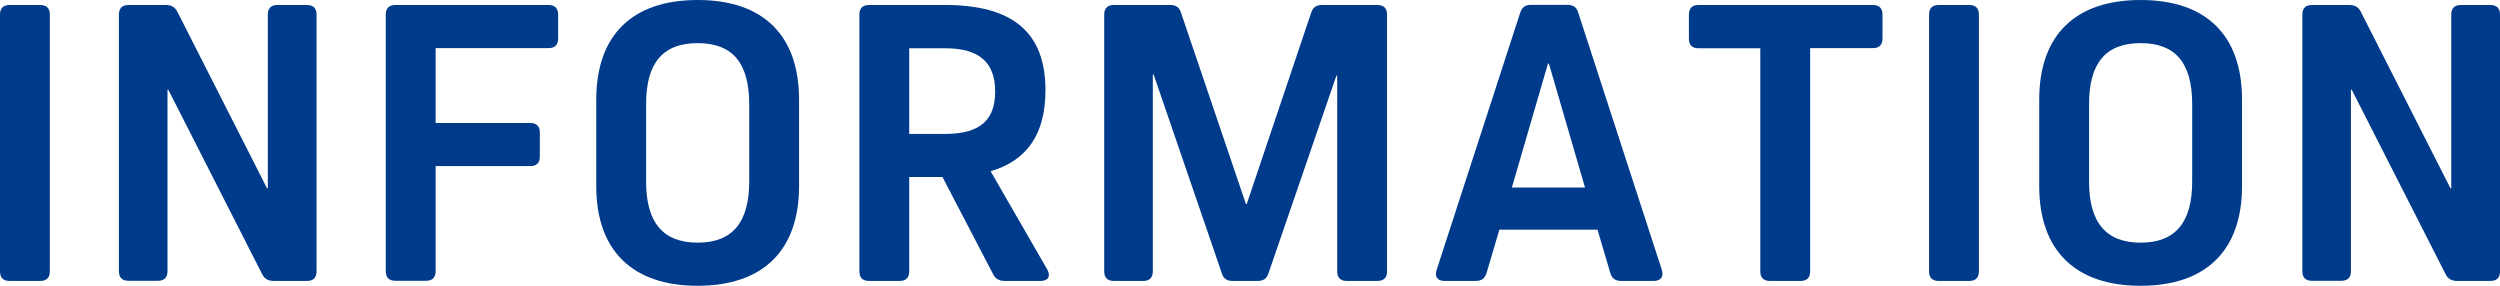
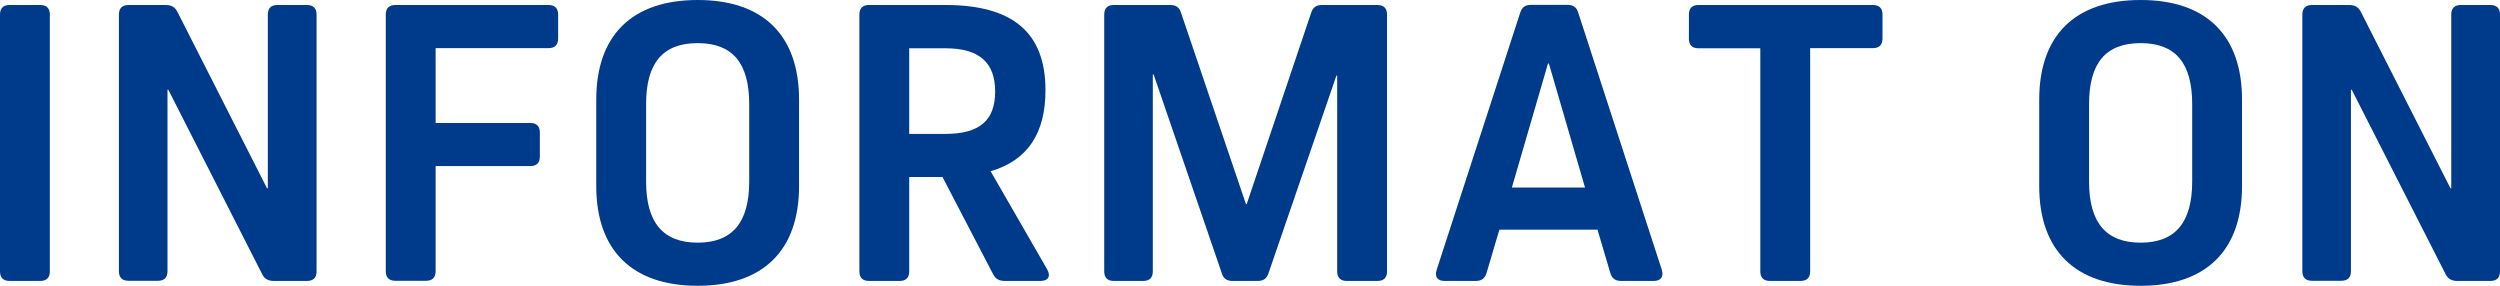
<svg xmlns="http://www.w3.org/2000/svg" id="_レイヤー_2" width="160" height="18.3" viewBox="0 0 160 18.3">
  <defs>
    <style>.cls-1{fill:#003b8b;}</style>
  </defs>
  <g id="_レイヤー_1-2">
    <g>
      <path class="cls-1" d="m3.19,17.37c0,.4-.21.61-.61.61H.61c-.4,0-.61-.21-.61-.61V.93C0,.53.21.32.61.32h1.97c.4,0,.61.21.61.61v16.44Z" />
      <path class="cls-1" d="m19.65.32c.4,0,.61.21.61.61v16.44c0,.4-.21.61-.61.61h-2.13c-.35,0-.59-.13-.74-.43l-6.01-11.81h-.05v11.62c0,.4-.21.61-.61.61h-1.89c-.4,0-.61-.21-.61-.61V.93c0-.4.21-.61.61-.61h2.39c.35,0,.59.13.74.43l5.74,11.3h.05V.93c0-.4.21-.61.61-.61h1.89Z" />
      <path class="cls-1" d="m33.94,7.87c.4,0,.61.21.61.61v1.54c0,.4-.21.61-.61.61h-6.06v6.73c0,.4-.21.61-.61.61h-1.97c-.4,0-.61-.21-.61-.61V.93c0-.4.21-.61.61-.61h9.81c.4,0,.61.21.61.61v1.54c0,.4-.21.61-.61.61h-7.23v4.79h6.06Z" />
      <path class="cls-1" d="m38.16,6.38c0-4.12,2.29-6.38,6.49-6.38s6.49,2.26,6.49,6.38v5.53c0,4.12-2.31,6.38-6.49,6.38s-6.49-2.26-6.49-6.38v-5.53Zm3.19,5.24c0,2.63,1.09,3.91,3.3,3.91s3.3-1.28,3.3-3.91v-4.95c0-2.63-1.06-3.91-3.3-3.91s-3.3,1.28-3.3,3.91v4.95Z" />
      <path class="cls-1" d="m58.19,17.37c0,.4-.21.61-.61.61h-1.97c-.4,0-.61-.21-.61-.61V.93c0-.4.21-.61.61-.61h4.89c4.34,0,6.41,1.78,6.41,5.45,0,2.77-1.14,4.49-3.51,5.19l3.62,6.28c.24.43.08.74-.43.74h-2.29c-.35,0-.59-.13-.74-.43l-3.24-6.22h-2.13v6.04Zm2.31-8.8c2.21,0,3.19-.88,3.19-2.71s-.98-2.77-3.19-2.77h-2.31v5.48h2.31Z" />
      <path class="cls-1" d="m88.16.32c.4,0,.61.21.61.61v16.44c0,.4-.21.61-.61.61h-1.97c-.4,0-.61-.21-.61-.61V4.84h-.05l-4.34,12.63c-.11.35-.32.51-.69.51h-1.62c-.37,0-.59-.16-.69-.51l-4.36-12.71h-.05v12.61c0,.4-.21.61-.61.61h-1.89c-.4,0-.61-.21-.61-.61V.93c0-.4.21-.61.61-.61h3.62c.37,0,.59.16.69.51l4.15,12.23h.05l4.12-12.23c.11-.35.32-.51.69-.51h3.56Z" />
      <path class="cls-1" d="m106.36,17.29c.13.42-.08.69-.51.69h-2.1c-.37,0-.59-.16-.69-.51l-.82-2.77h-6.28l-.82,2.77c-.11.35-.32.51-.69.51h-2c-.45,0-.64-.27-.51-.69L97.29.82c.11-.35.32-.51.69-.51h2.34c.37,0,.59.16.69.51l5.35,16.46Zm-7.29-13.22l-2.31,7.93h4.68l-2.31-7.93h-.05Z" />
      <path class="cls-1" d="m115.85,17.37c0,.4-.21.61-.61.61h-1.97c-.4,0-.61-.21-.61-.61V3.09h-3.96c-.4,0-.61-.21-.61-.61V.93c0-.4.21-.61.61-.61h11.17c.4,0,.61.21.61.61v1.54c0,.4-.21.61-.61.61h-4.02v14.28Z" />
-       <path class="cls-1" d="m126.65,17.37c0,.4-.21.61-.61.61h-1.97c-.4,0-.61-.21-.61-.61V.93c0-.4.21-.61.61-.61h1.97c.4,0,.61.21.61.61v16.44Z" />
      <path class="cls-1" d="m130.51,6.38c0-4.12,2.29-6.38,6.49-6.38s6.49,2.26,6.49,6.38v5.53c0,4.12-2.31,6.38-6.49,6.38s-6.49-2.26-6.49-6.38v-5.53Zm3.19,5.24c0,2.63,1.09,3.91,3.3,3.91s3.3-1.28,3.3-3.91v-4.95c0-2.63-1.06-3.91-3.3-3.91s-3.3,1.28-3.3,3.91v4.95Z" />
      <path class="cls-1" d="m159.39.32c.4,0,.61.21.61.61v16.44c0,.4-.21.61-.61.61h-2.13c-.35,0-.59-.13-.74-.43l-6.01-11.81h-.05v11.62c0,.4-.21.61-.61.61h-1.89c-.4,0-.61-.21-.61-.61V.93c0-.4.21-.61.61-.61h2.39c.35,0,.59.13.74.43l5.74,11.3h.05V.93c0-.4.21-.61.61-.61h1.89Z" />
    </g>
  </g>
</svg>